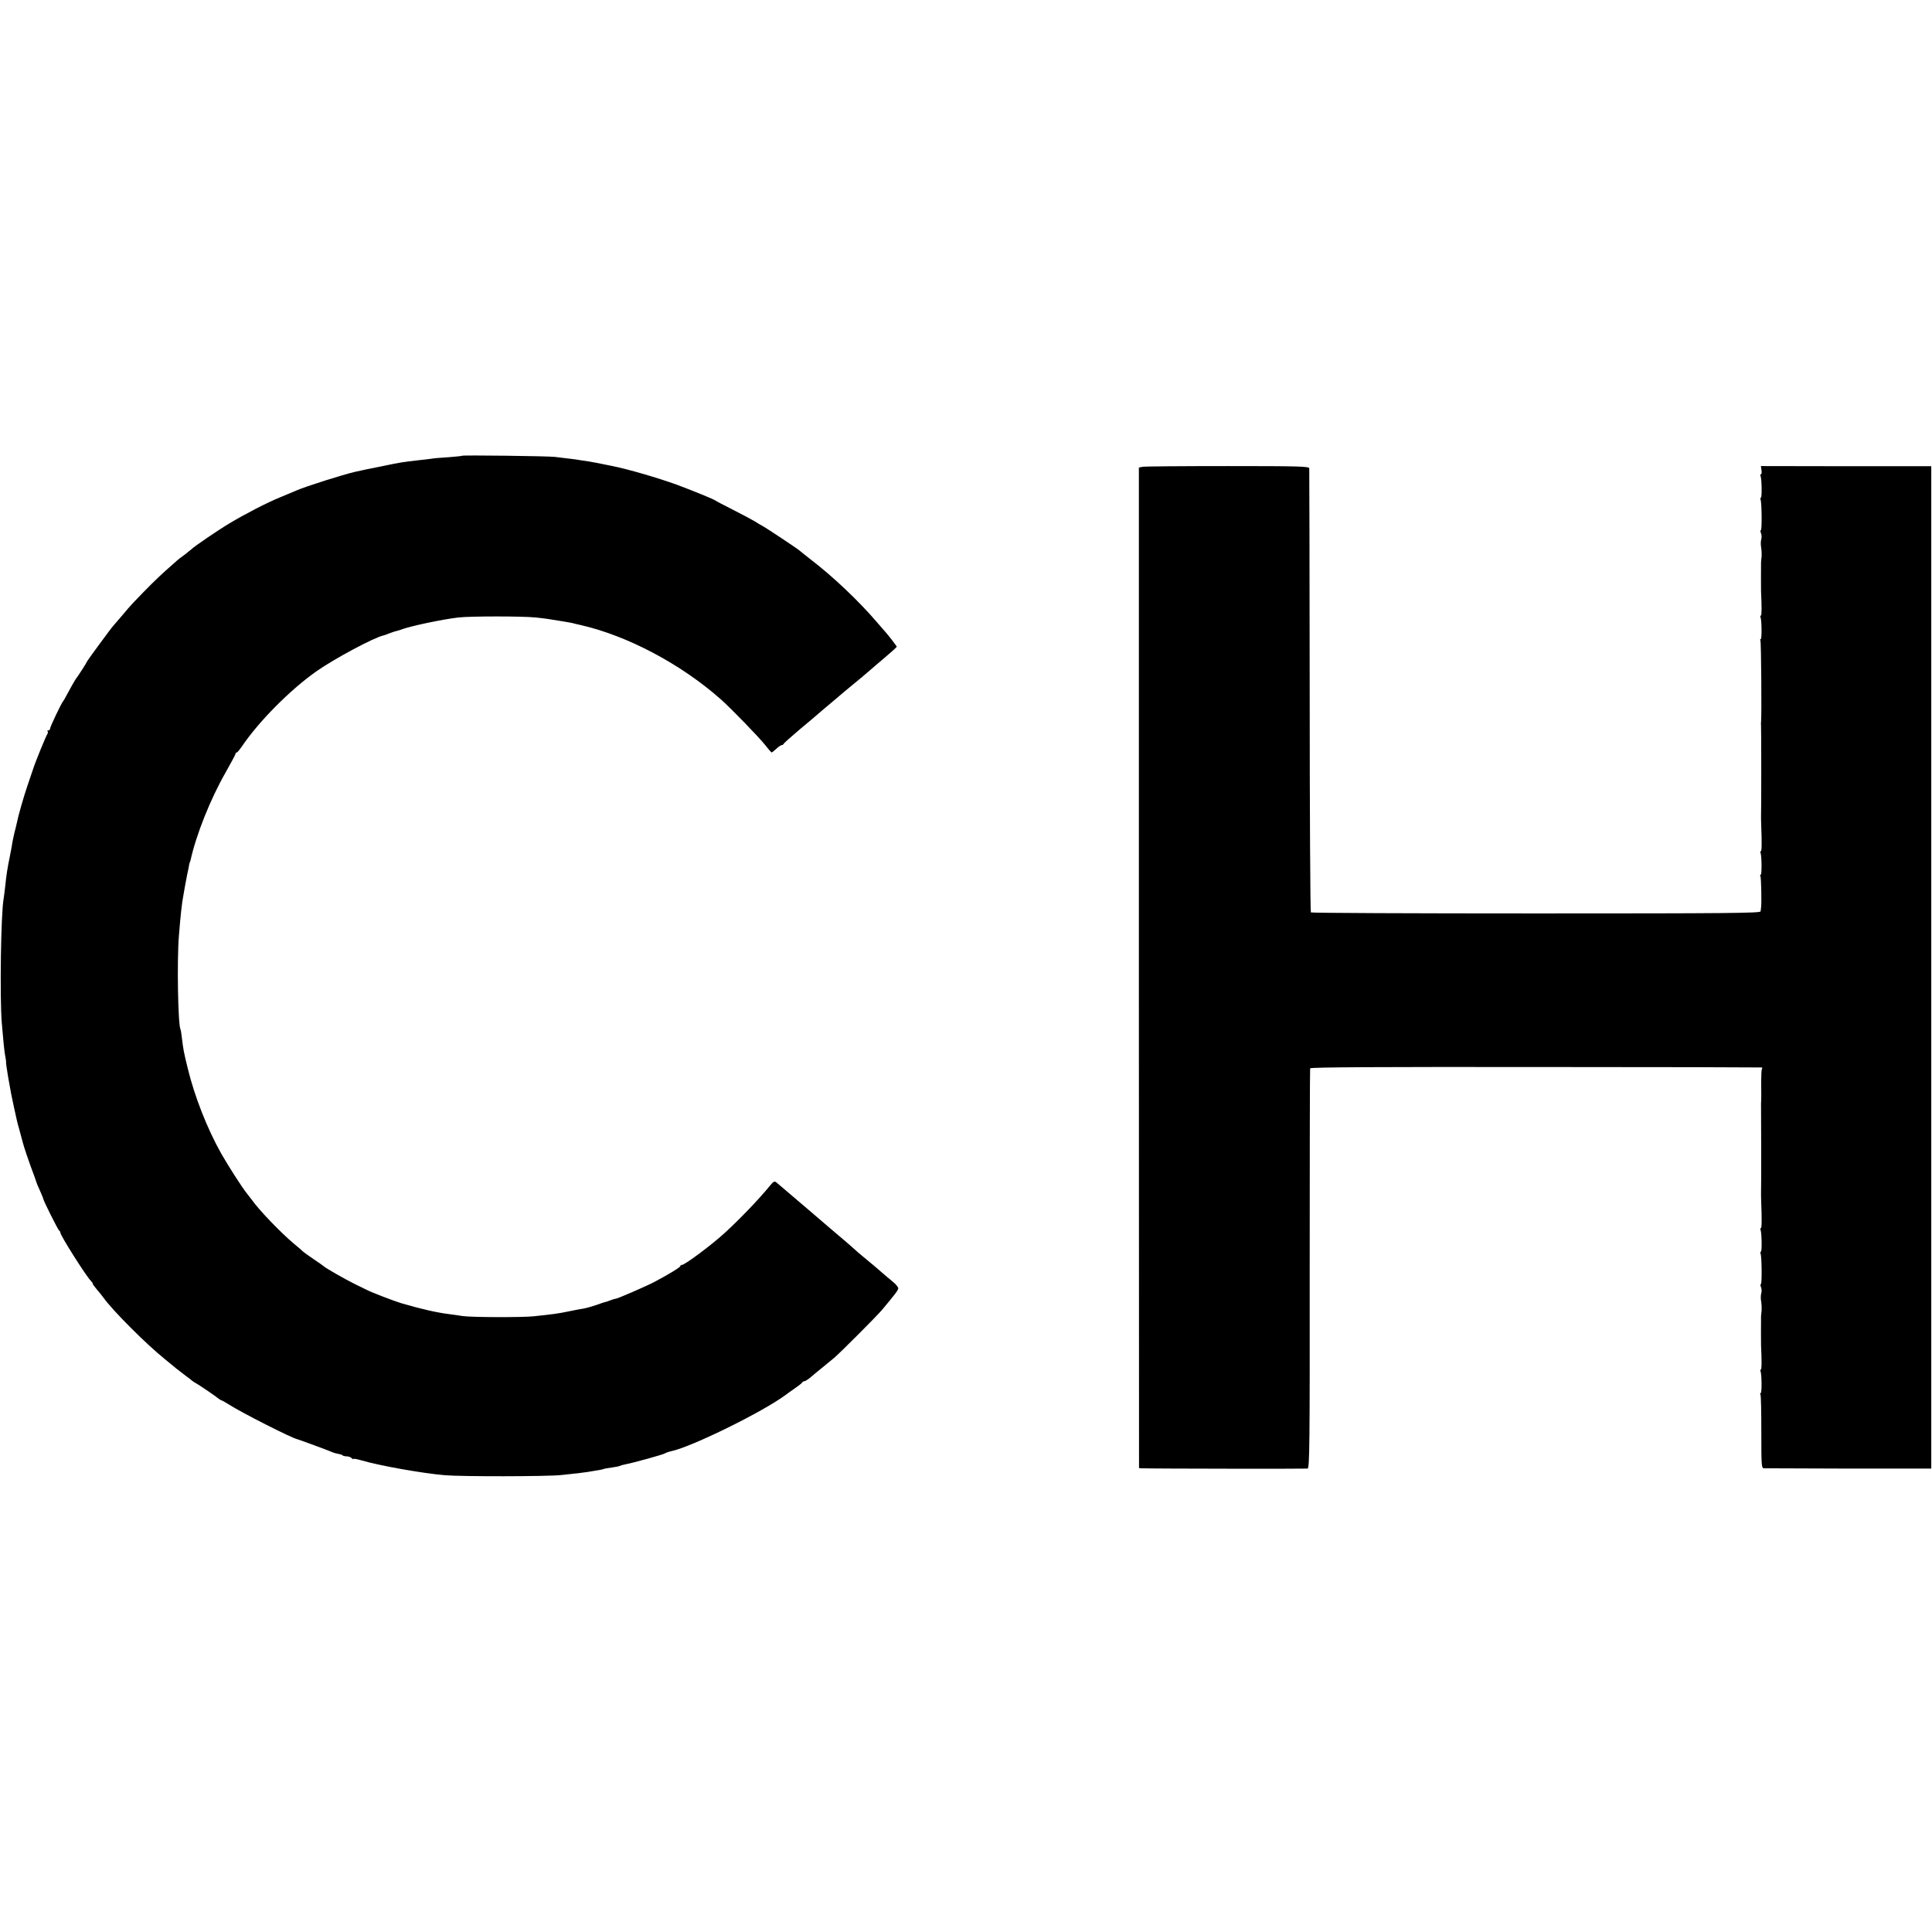
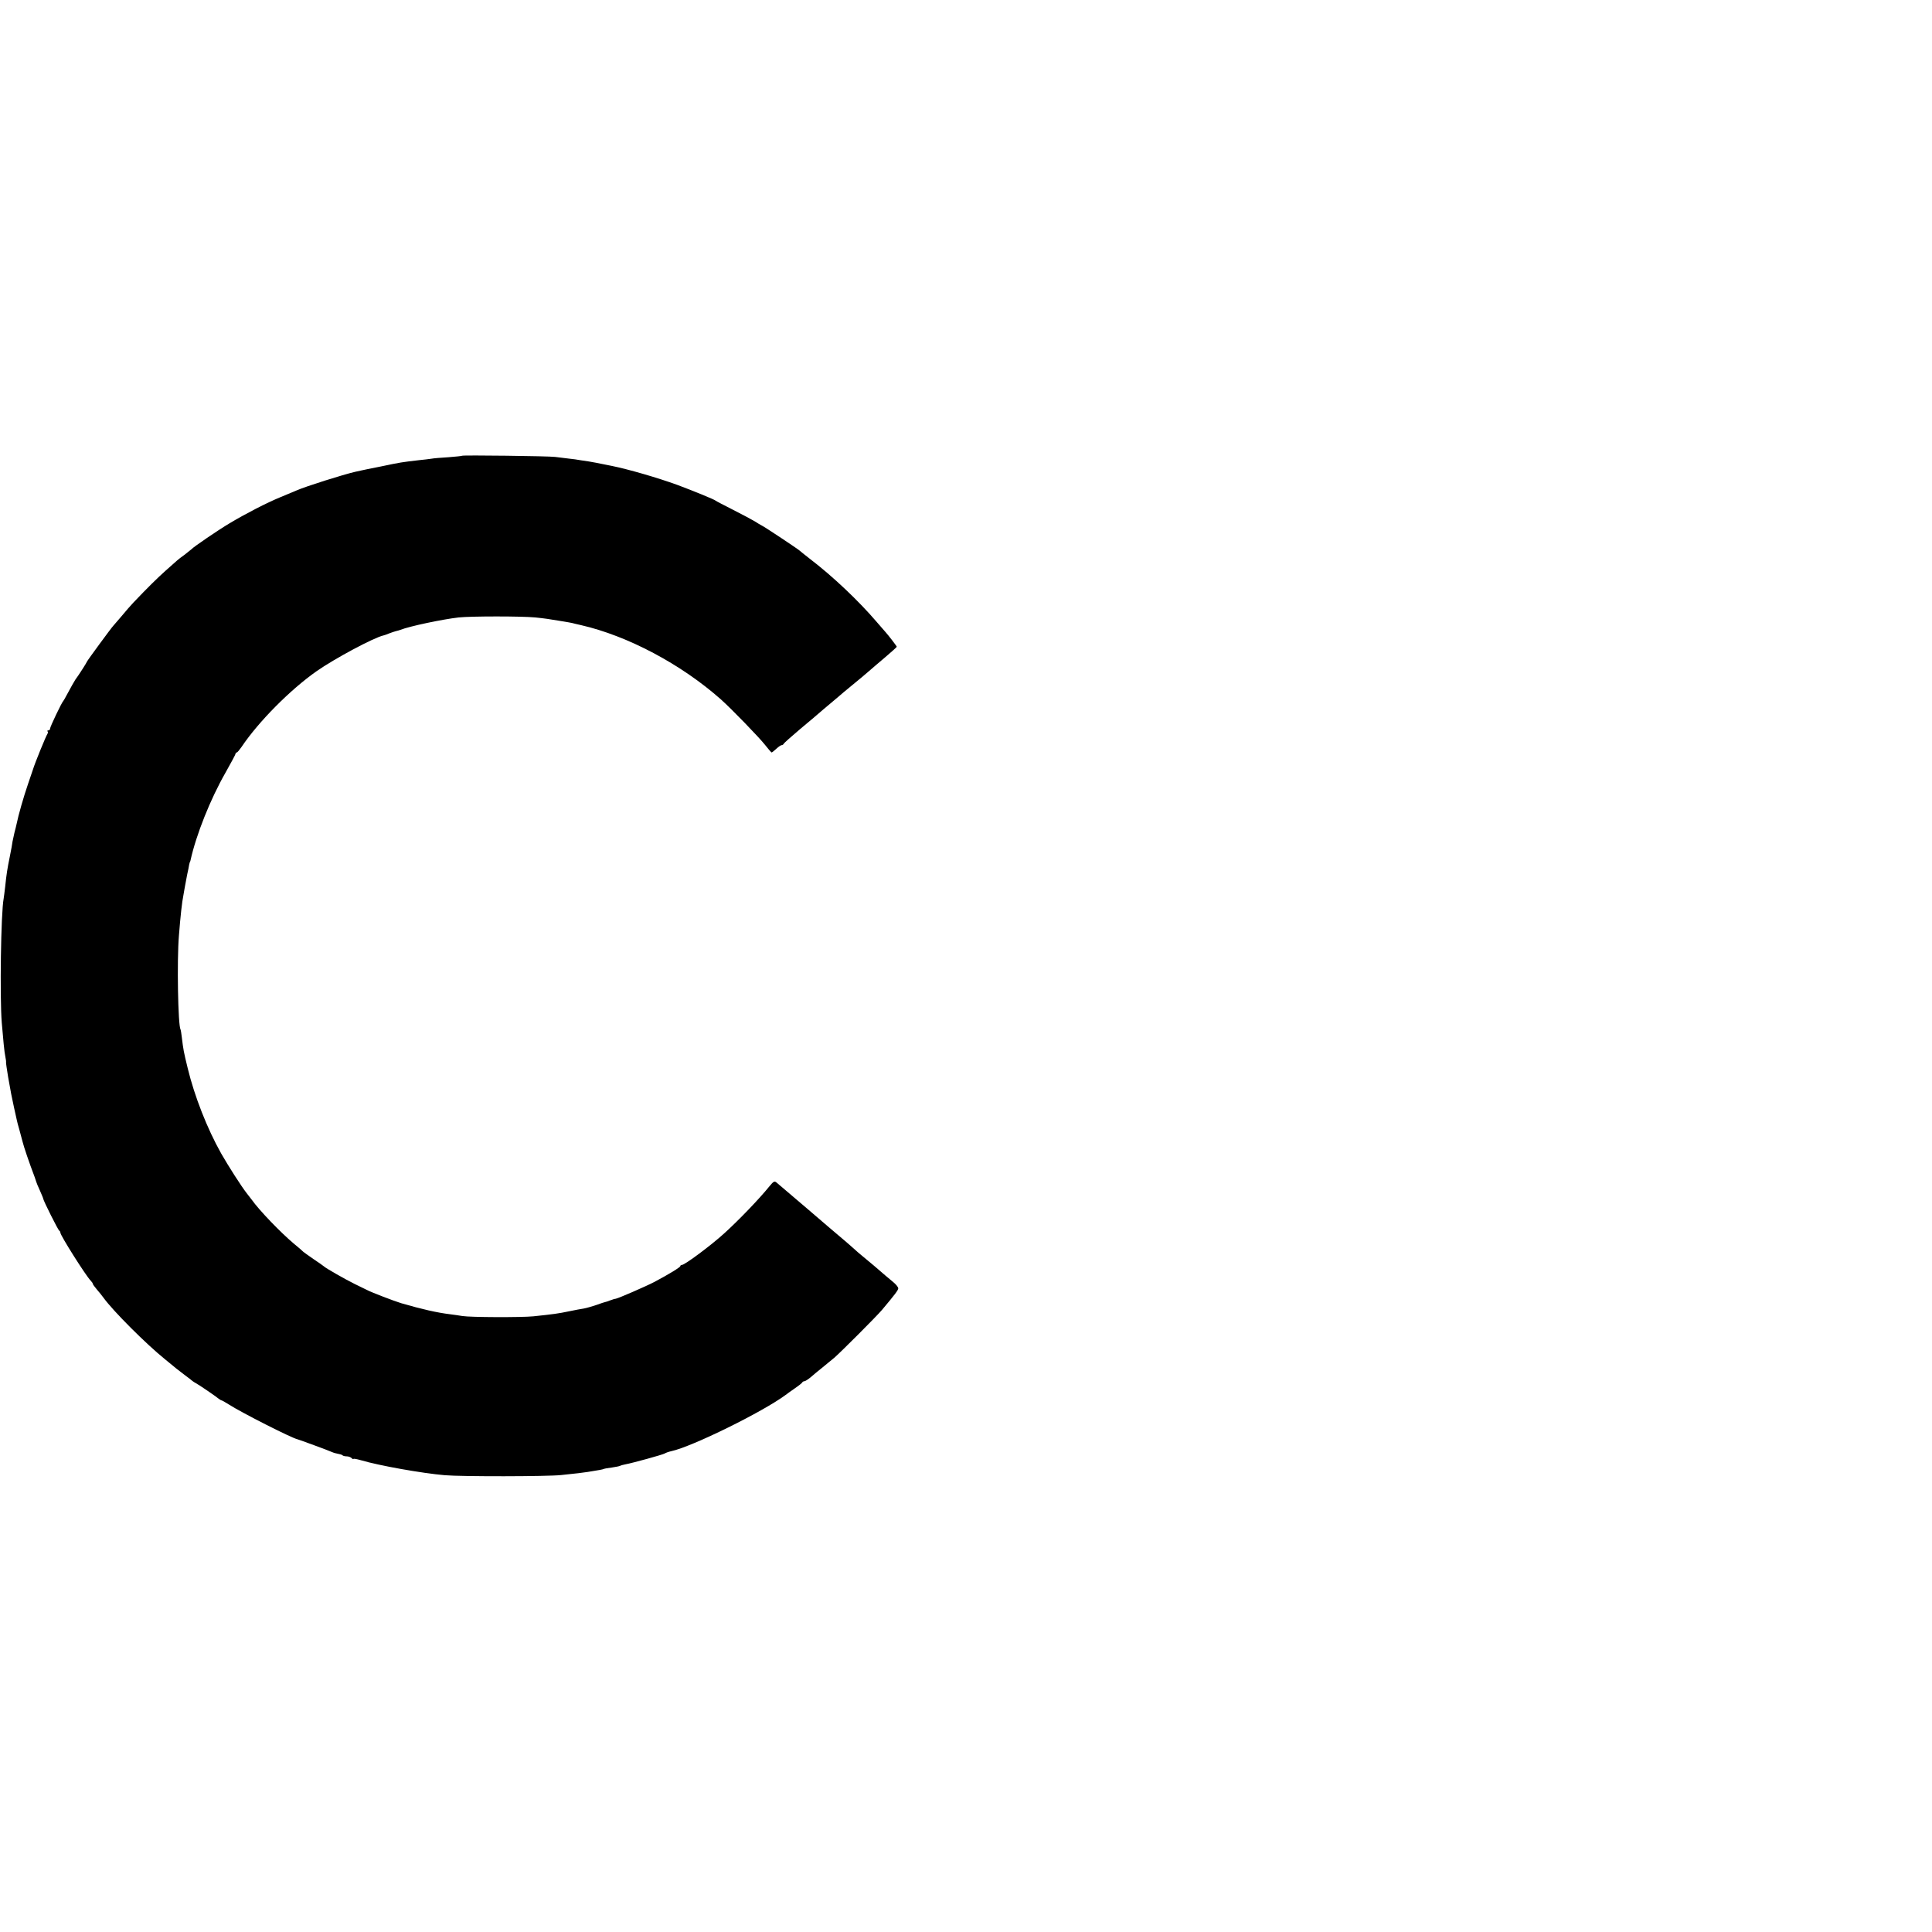
<svg xmlns="http://www.w3.org/2000/svg" version="1.0" width="1312pt" height="1312pt" viewBox="0 0 1312 1312" preserveAspectRatio="xMidYMid meet">
  <g transform="translate(0,1312) scale(0.1,-0.1)" fill="#000000" stroke="none">
    <path d="M3138 10025 c-2 -2 -44 -6 -93 -10 -49 -3 -101 -7 -115 -10 -14 -2 -52 -7 -85 -10 -119 -14 -122 -14 -255 -42 -41 -8 -84 -17 -95 -19 -11 -2 -30 -6 -42 -9 -13 -3 -31 -7 -41 -9 -82 -19 -333 -98 -397 -126 -22 -9 -71 -30 -110 -46 -91 -37 -238 -113 -345 -177 -79 -47 -249 -163 -260 -177 -3 -3 -23 -19 -45 -36 -22 -16 -45 -33 -51 -39 -6 -5 -41 -37 -79 -70 -59 -53 -122 -115 -220 -218 -17 -18 -53 -59 -80 -92 -28 -33 -53 -62 -56 -65 -9 -8 -179 -239 -179 -244 0 -4 -58 -95 -78 -121 -8 -12 -31 -53 -59 -105 -10 -19 -20 -37 -23 -40 -11 -10 -90 -176 -90 -188 0 -7 -5 -12 -12 -12 -6 0 -8 -3 -5 -7 4 -3 3 -11 -1 -17 -9 -12 -84 -195 -98 -241 -2 -5 -17 -50 -34 -100 -30 -87 -66 -214 -76 -265 -3 -14 -10 -43 -16 -65 -5 -22 -11 -49 -13 -60 -1 -11 -9 -56 -18 -100 -18 -88 -23 -122 -32 -208 -4 -32 -8 -67 -10 -78 -19 -97 -27 -673 -13 -844 4 -44 10 -109 13 -145 3 -36 9 -76 12 -90 3 -14 5 -29 4 -33 -1 -5 6 -50 14 -100 21 -118 21 -119 40 -207 9 -41 18 -82 20 -90 1 -8 9 -35 16 -60 13 -49 17 -63 22 -82 8 -34 45 -143 83 -243 4 -11 8 -24 10 -30 1 -5 12 -32 25 -60 12 -27 23 -53 23 -57 2 -14 101 -213 109 -216 4 -2 7 -8 7 -13 0 -19 174 -294 206 -326 8 -8 14 -17 14 -21 0 -4 13 -21 28 -39 15 -17 35 -42 45 -56 65 -90 290 -315 418 -418 23 -19 58 -47 78 -64 21 -16 50 -39 65 -50 16 -11 33 -25 40 -31 6 -5 18 -13 26 -17 15 -7 134 -88 157 -107 7 -5 15 -10 18 -10 3 0 24 -12 48 -27 87 -56 426 -228 467 -237 12 -3 217 -78 235 -87 11 -5 30 -10 42 -12 12 -2 26 -6 29 -10 4 -4 17 -7 29 -7 11 0 26 -5 33 -12 7 -7 12 -9 12 -6 0 4 22 0 50 -8 124 -37 418 -89 570 -102 115 -10 697 -9 790 1 122 13 133 14 180 21 76 12 103 17 109 20 3 2 28 7 55 10 27 4 53 9 58 12 5 3 21 7 36 10 45 8 256 66 267 74 6 4 25 11 43 15 141 30 622 267 777 382 6 5 33 24 60 43 28 19 52 38 53 42 2 4 8 8 14 8 6 0 25 12 43 27 18 16 52 44 76 63 24 19 61 51 84 69 46 40 288 282 325 326 88 105 110 134 110 146 0 8 -16 28 -36 44 -42 35 -52 43 -128 109 -32 27 -69 58 -84 70 -14 11 -38 32 -53 46 -23 21 -73 64 -122 105 -7 6 -91 77 -187 160 -183 156 -189 161 -216 184 -14 12 -20 10 -48 -24 -71 -88 -211 -233 -307 -320 -91 -83 -269 -215 -288 -215 -6 0 -11 -4 -11 -8 0 -8 -79 -56 -175 -107 -57 -30 -253 -115 -265 -115 -5 0 -21 -5 -37 -11 -15 -6 -30 -11 -33 -11 -3 0 -30 -9 -60 -20 -30 -10 -68 -21 -85 -24 -16 -2 -62 -11 -101 -19 -71 -15 -108 -20 -242 -34 -82 -8 -427 -7 -482 2 -19 3 -57 9 -83 12 -90 11 -191 34 -332 75 -44 13 -206 75 -233 90 -9 4 -46 23 -82 40 -65 32 -200 109 -210 120 -3 3 -34 25 -70 49 -36 25 -67 47 -70 50 -3 4 -32 29 -65 56 -90 76 -234 225 -287 300 -4 5 -18 24 -31 40 -36 45 -129 191 -175 272 -95 169 -181 388 -227 578 -28 114 -30 127 -40 209 -3 27 -7 51 -9 55 -17 27 -25 466 -11 636 11 139 21 230 31 278 2 12 6 36 9 52 3 17 10 55 16 85 7 30 13 62 14 70 2 8 4 16 5 18 2 1 3 5 4 10 38 173 135 416 238 596 37 66 68 123 68 128 0 4 3 8 8 8 4 0 18 17 32 37 116 173 332 390 510 515 123 86 390 229 455 243 5 1 23 7 39 14 16 6 36 13 45 15 9 2 23 6 31 9 60 24 282 71 395 84 87 9 426 9 520 0 68 -7 93 -11 165 -23 19 -3 46 -8 60 -10 14 -2 36 -7 50 -11 14 -3 30 -7 35 -8 318 -73 680 -265 950 -504 72 -64 259 -257 300 -309 22 -28 42 -51 45 -52 3 0 17 11 32 25 15 14 31 25 37 25 5 0 11 4 13 9 2 5 53 50 113 101 61 51 128 107 150 127 22 19 54 45 70 59 17 14 37 31 45 38 8 7 44 38 80 67 66 54 85 70 130 109 14 12 60 52 103 88 42 36 77 67 77 70 0 4 -56 77 -75 98 -5 6 -32 37 -60 69 -122 143 -299 311 -455 430 -36 28 -67 53 -70 56 -7 8 -241 164 -260 172 -8 4 -28 16 -45 27 -16 10 -82 45 -145 77 -63 32 -117 60 -120 63 -8 8 -153 67 -260 107 -132 48 -331 106 -445 129 -11 2 -31 6 -45 9 -48 10 -75 15 -110 21 -19 3 -46 7 -60 9 -14 3 -50 8 -80 11 -30 4 -71 9 -90 11 -43 6 -627 13 -632 8z" />
-     <path d="M7759 9950 l-25 -5 0 -3397 1 -3398 20 -1 c70 -3 1113 -4 1125 -2 13 4 15 162 14 1356 0 744 1 1357 3 1362 2 8 481 10 1531 9 840 0 1531 -2 1535 -3 5 0 6 -5 2 -10 -3 -5 -5 -43 -5 -83 1 -76 1 -129 -1 -150 0 -7 0 -146 1 -308 0 -162 0 -299 -1 -305 0 -5 0 -30 1 -54 5 -125 4 -181 -2 -181 -4 0 -5 -6 -2 -13 8 -22 10 -147 2 -147 -4 0 -5 -6 -2 -13 8 -21 10 -207 2 -207 -4 0 -4 -10 1 -22 5 -13 5 -32 1 -42 -3 -11 -4 -36 0 -55 3 -20 4 -47 3 -61 -2 -14 -4 -32 -4 -40 0 -52 -1 -178 0 -195 5 -106 5 -165 -1 -165 -4 0 -5 -6 -2 -13 8 -23 9 -147 1 -147 -5 0 -5 -5 -2 -10 4 -6 6 -121 6 -255 0 -225 1 -245 17 -246 9 0 269 -1 577 -2 l560 0 0 3403 0 3404 -578 0 -579 1 4 -27 c3 -16 1 -28 -3 -28 -5 0 -6 -6 -3 -13 8 -22 10 -147 2 -147 -4 0 -5 -6 -2 -13 8 -21 10 -207 2 -207 -4 0 -4 -10 1 -22 5 -13 5 -32 1 -42 -3 -11 -4 -36 0 -55 3 -20 4 -47 3 -61 -2 -14 -4 -32 -4 -40 0 -52 -1 -178 0 -195 5 -106 5 -165 -1 -165 -4 0 -5 -6 -2 -13 8 -23 9 -147 1 -147 -5 0 -5 -4 -2 -10 5 -8 9 -524 4 -555 -1 -5 -1 -14 0 -19 2 -10 2 -607 0 -621 0 -5 0 -30 1 -54 5 -125 4 -181 -2 -181 -4 0 -5 -6 -2 -13 8 -23 9 -147 1 -147 -5 0 -6 -4 -2 -10 5 -8 9 -189 4 -215 -1 -5 -2 -16 -3 -24 -1 -12 -222 -14 -1524 -14 -837 0 -1526 3 -1530 7 -4 4 -8 681 -8 1504 -1 824 -2 1504 -3 1512 -1 13 -70 15 -554 15 -304 0 -564 -2 -578 -5z" />
  </g>
</svg>